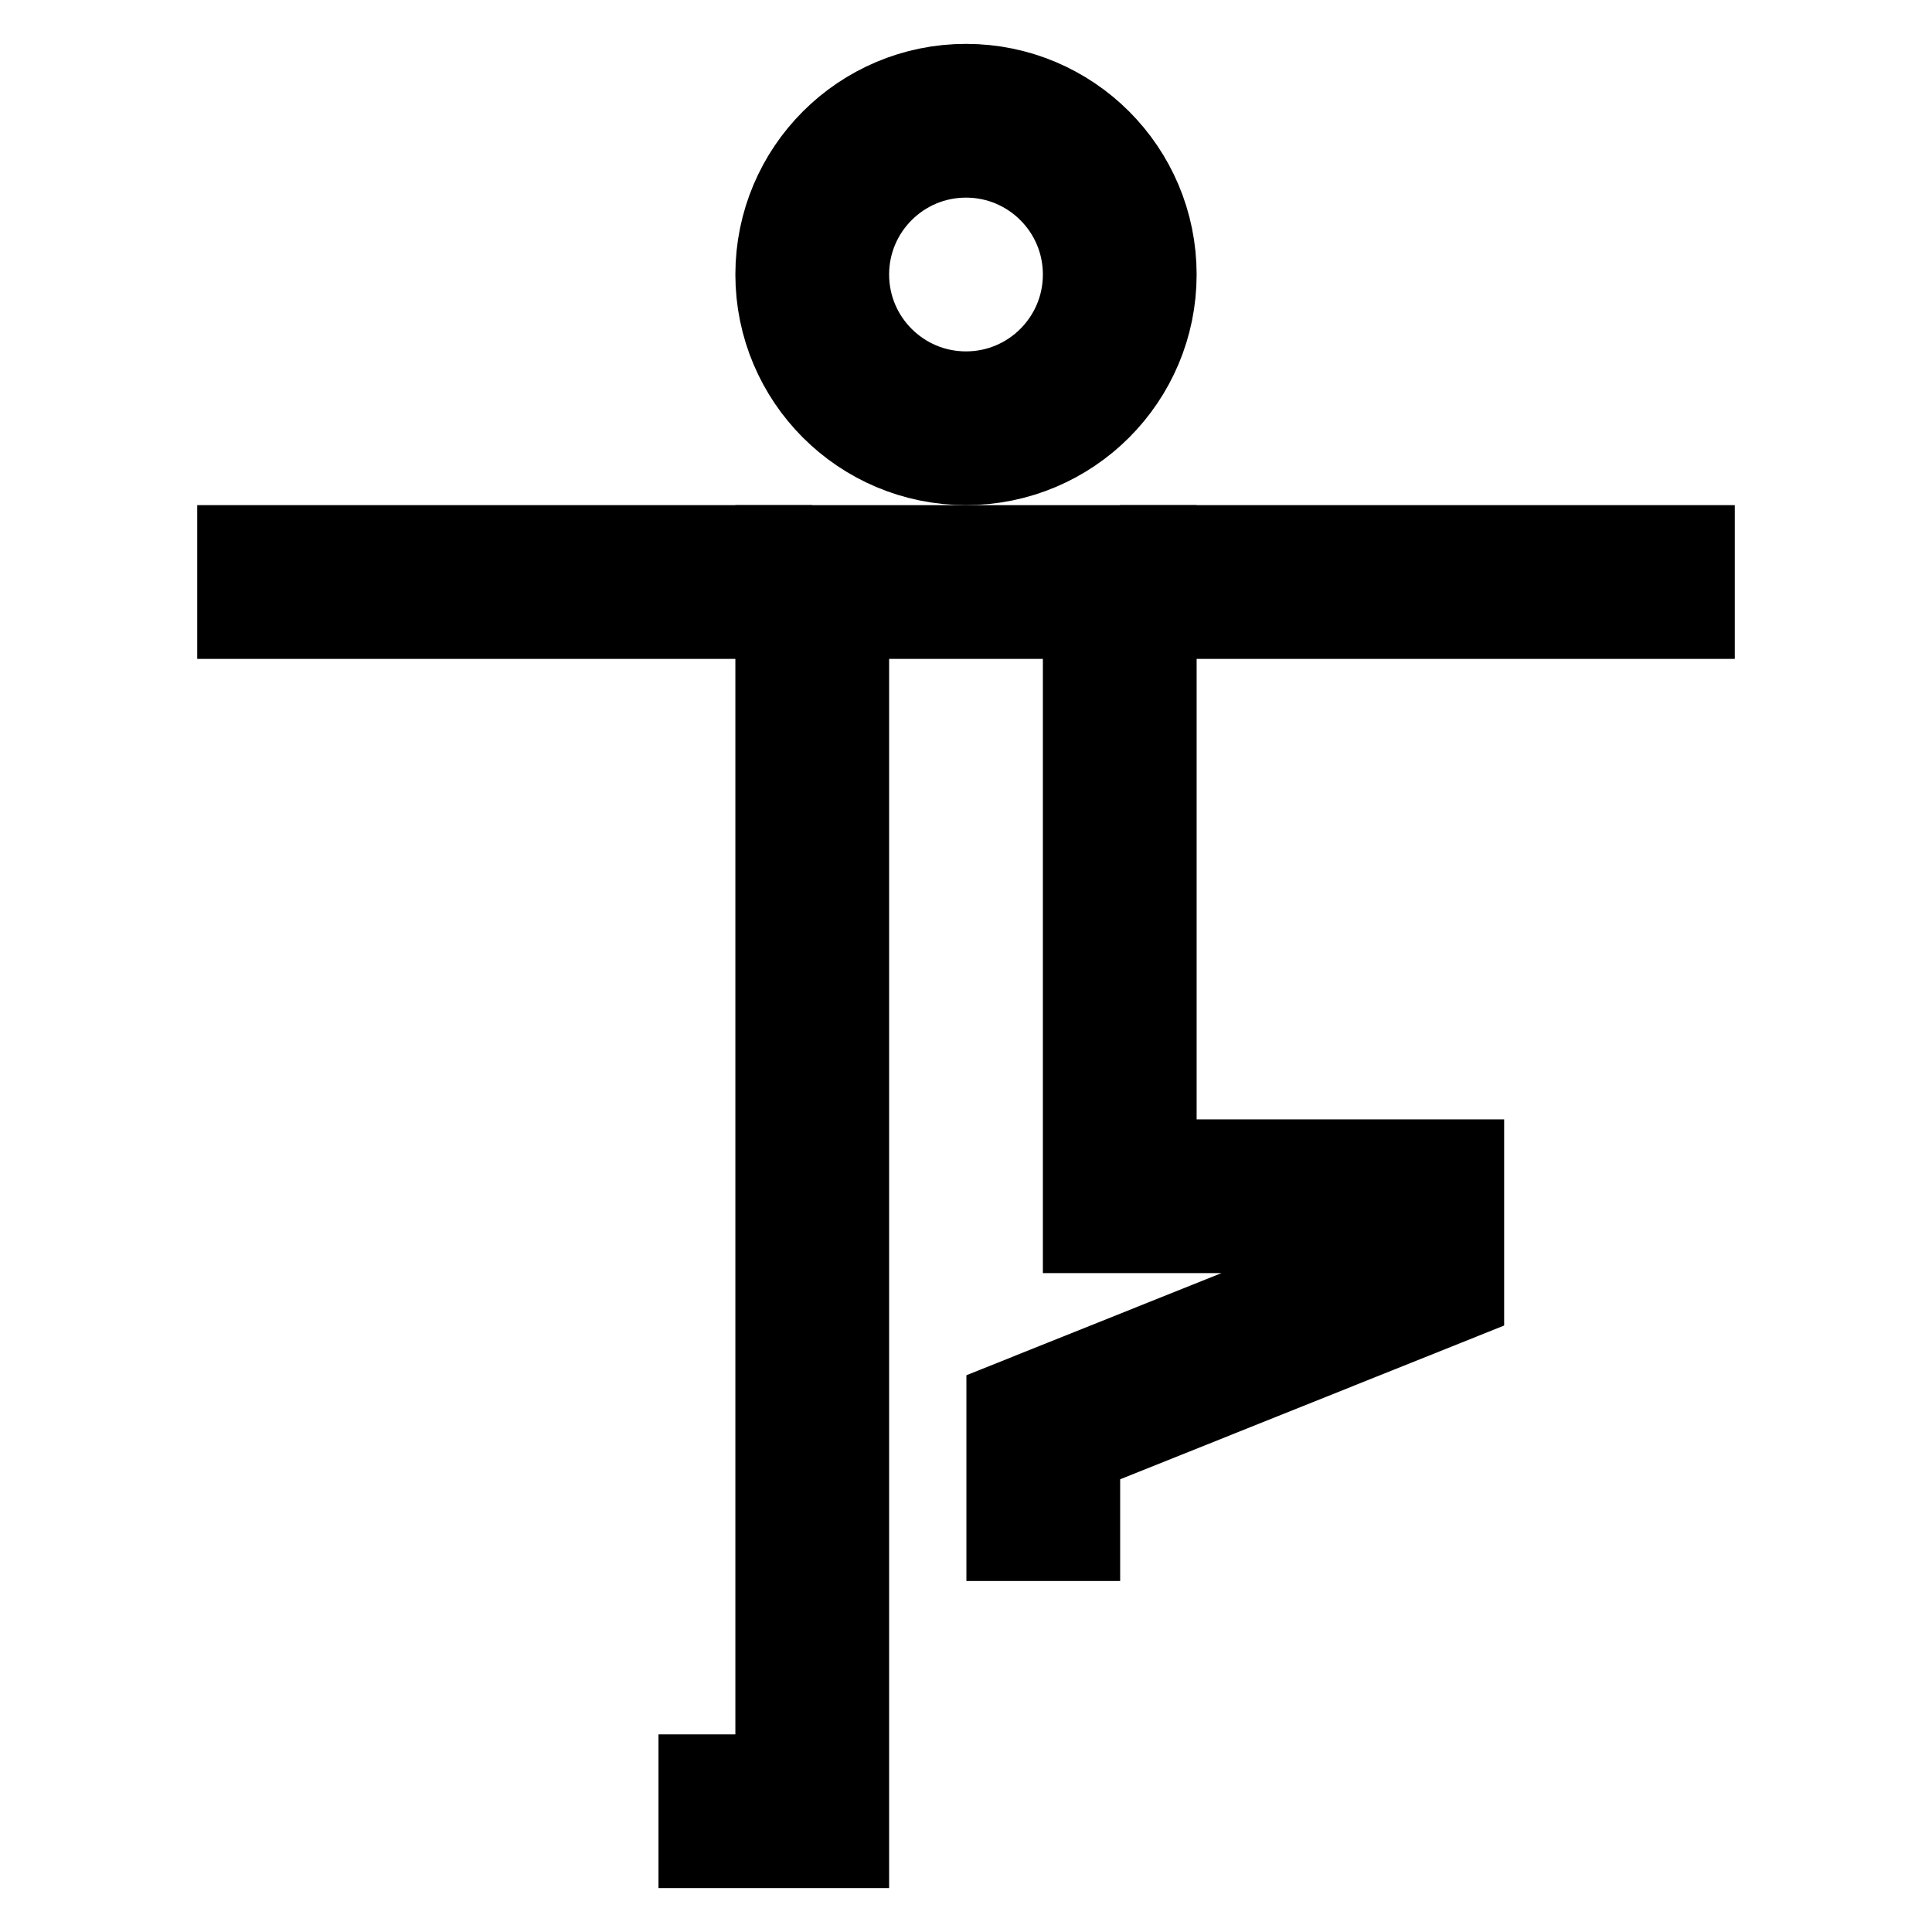
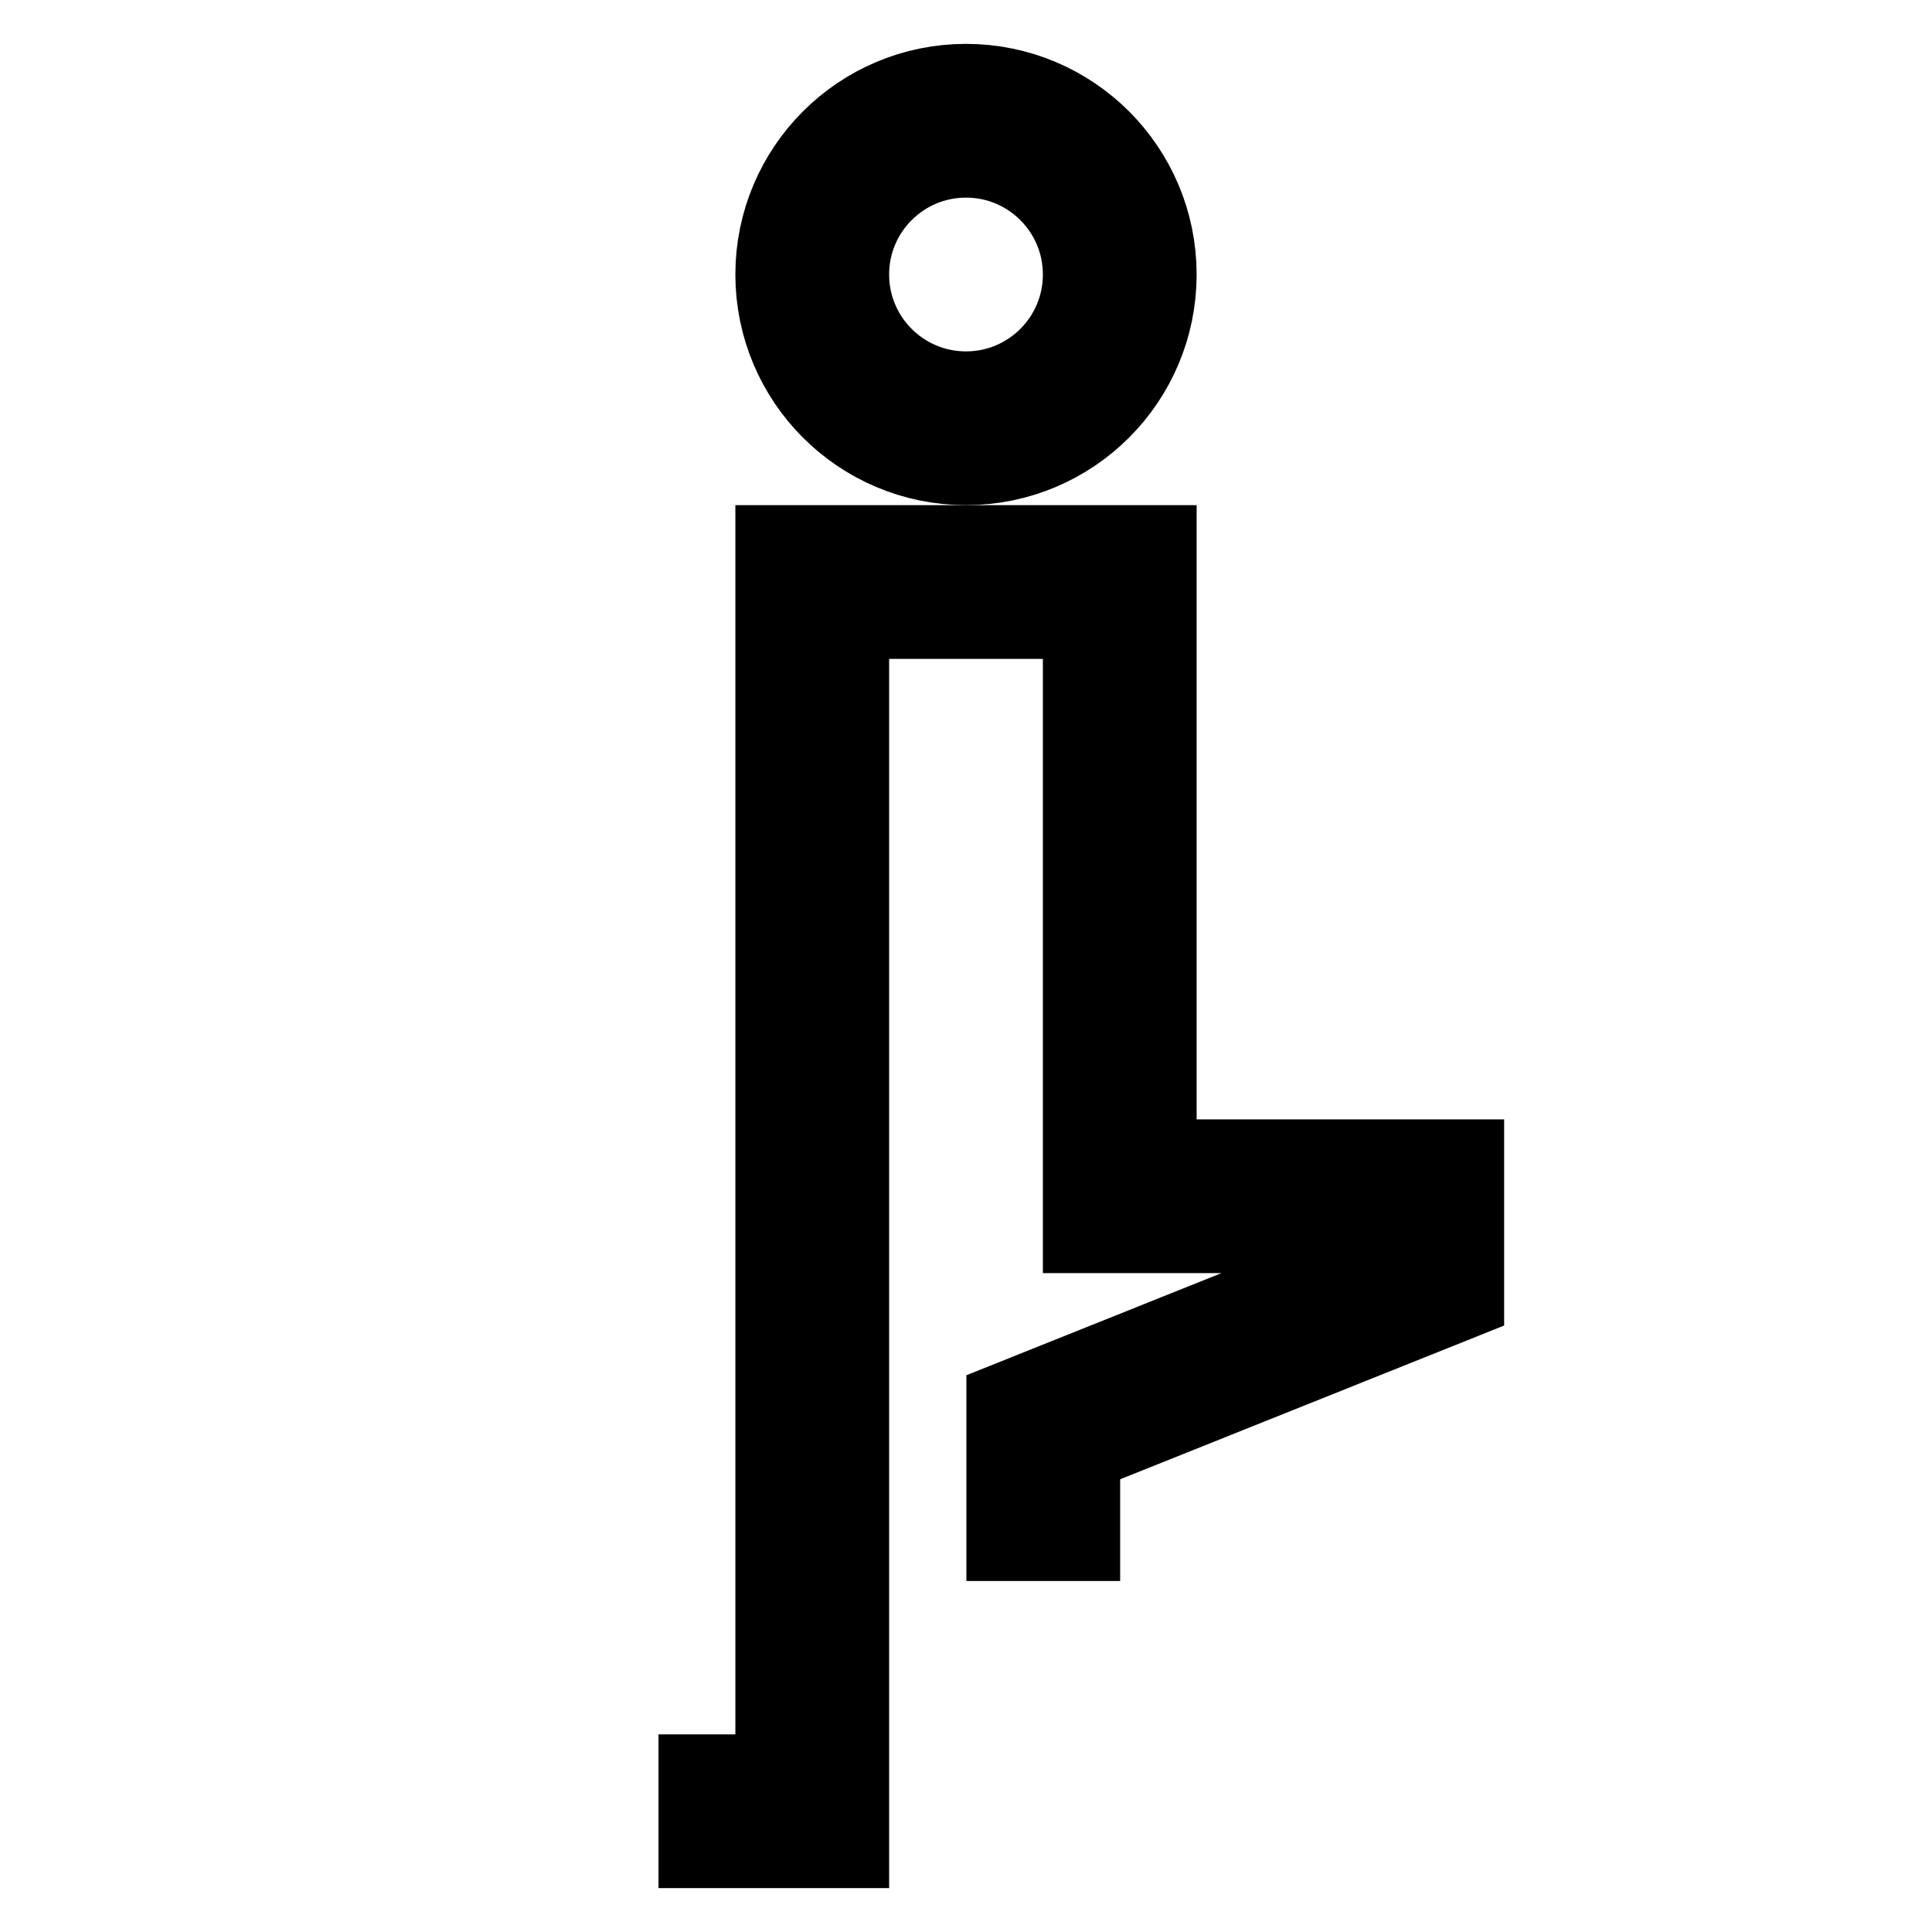
<svg xmlns="http://www.w3.org/2000/svg" id="Layer_1" data-name="Layer 1" viewBox="0 0 24 24">
  <defs>
    <style>.cls-1{fill:none;stroke:#000;stroke-miterlimit:10;stroke-width:1.91px;}</style>
  </defs>
  <circle class="cls-1" cx="12" cy="3.41" r="1.91" />
  <polyline class="cls-1" points="12.96 19.64 12.96 17.73 17.73 15.82 17.73 14.86 13.91 14.86 13.91 7.23 10.09 7.23 10.09 22.5 8.18 22.5" />
-   <line class="cls-1" x1="10.09" y1="7.23" x2="2.45" y2="7.23" />
-   <line class="cls-1" x1="13.91" y1="7.23" x2="21.55" y2="7.23" />
</svg>